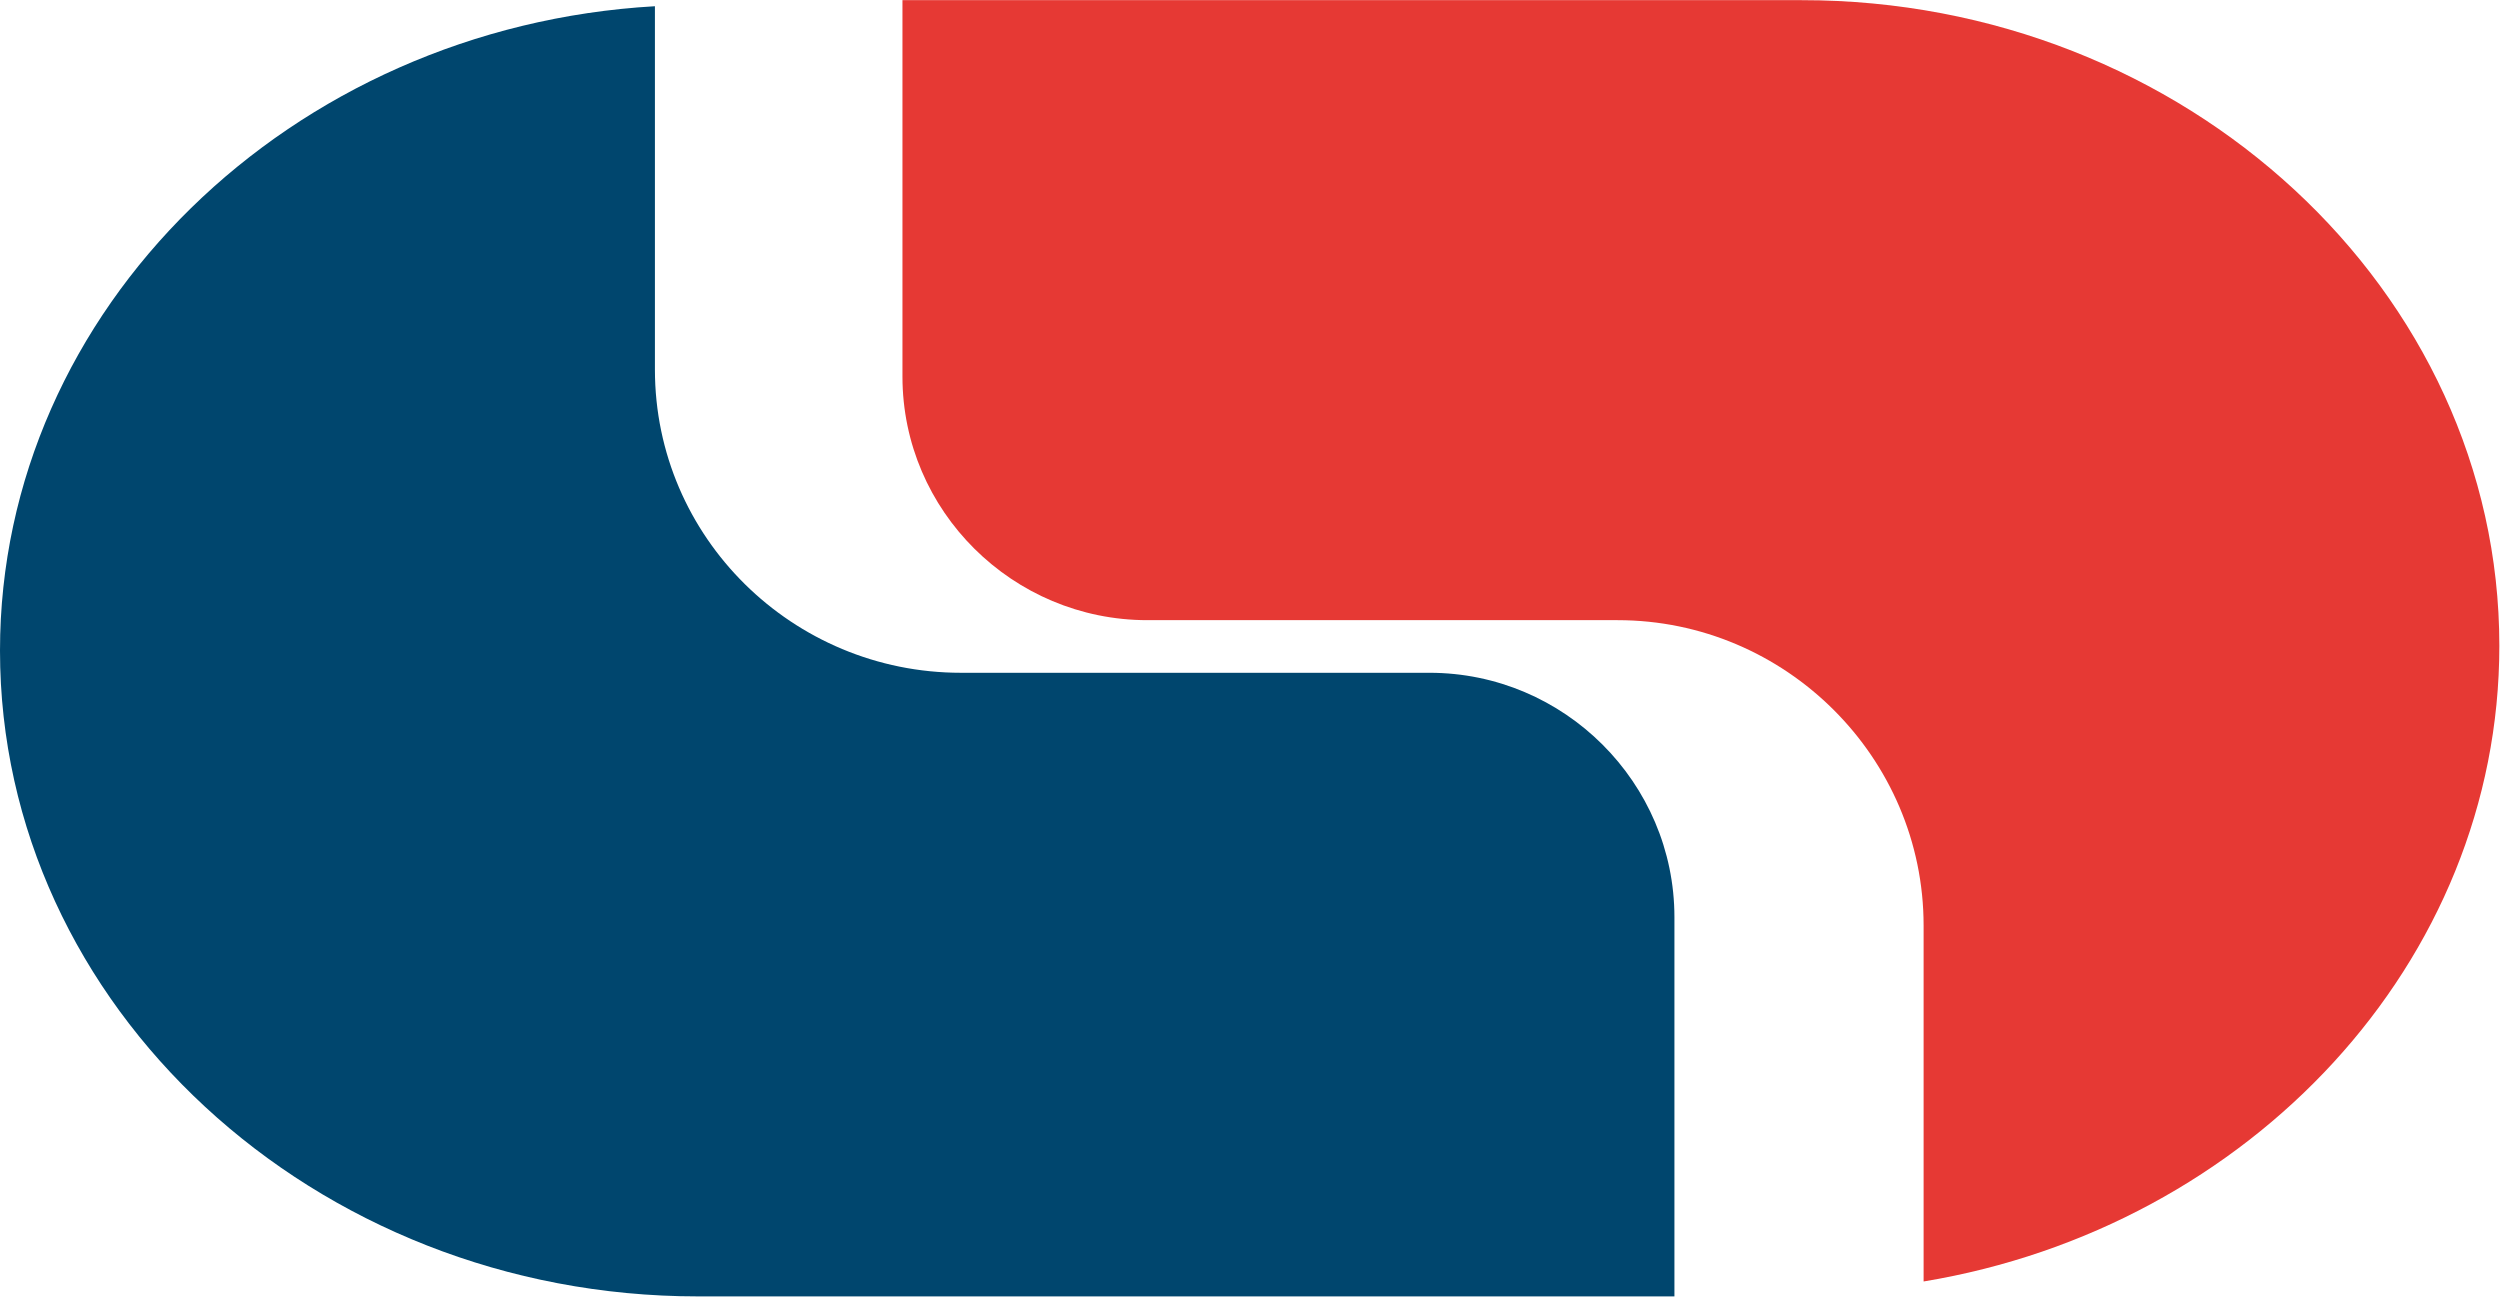
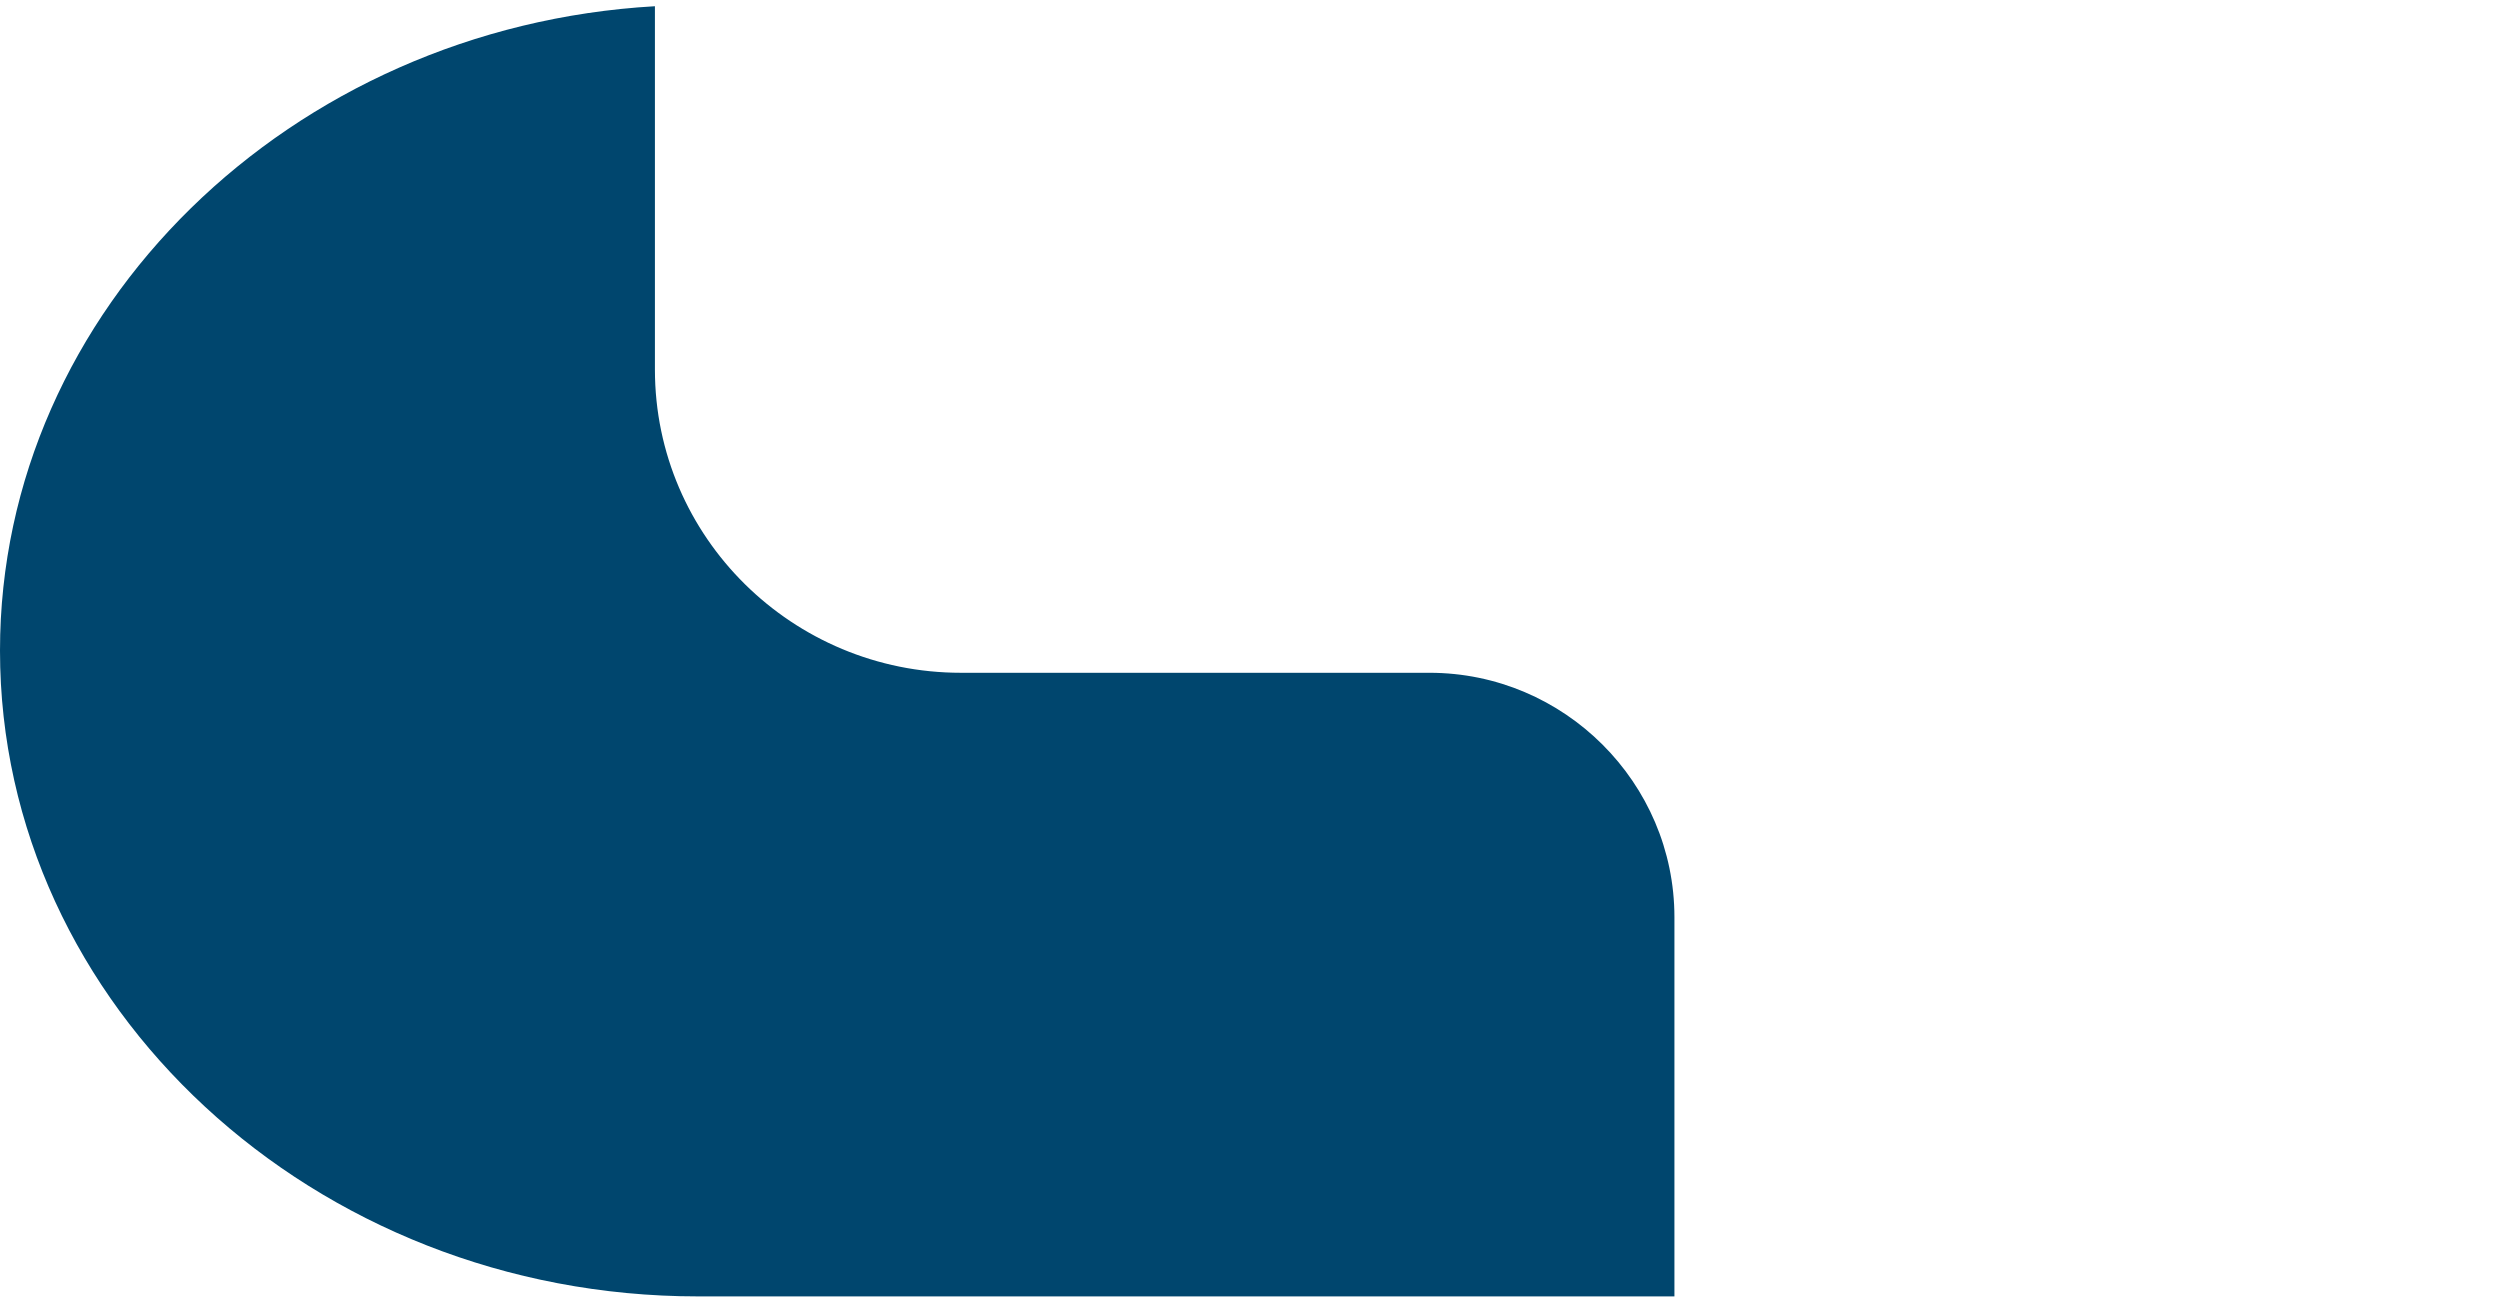
<svg xmlns="http://www.w3.org/2000/svg" version="1.2" viewBox="0 0 1525 791" width="1525" height="791">
  <title>capitec-logo-svg</title>
  <defs>
    <clipPath clipPathUnits="userSpaceOnUse" id="cp1">
      <path d="m0 3.85h1021.37v786.96h-1021.37z" />
    </clipPath>
  </defs>
  <style>
		.s0 { fill: #e63934 } 
		.s1 { fill: #00466e } 
	</style>
  <g id="Layer">
-     <path id="Layer" fill-rule="evenodd" class="s0" d="m1524.6 393.9c0 193.2-152.3 354.9-351.2 387.8v-217.1c0-102.5-84.1-186.3-186.7-186.3h-286.8c-82.1 0-149.4-66.6-149.4-148.6v-229.6h548.5c234.1-0.1 425.6 177.2 425.6 393.8z" />
    <g id="Layer">
      <g id="Clip-Path" clip-path="url(#cp1)">
        <path id="Layer" fill-rule="evenodd" class="s1" d="m1021.4 559.5v231.3h-595.7c-234.1 0-425.7-177.2-425.7-393.9 0-208.4 177.5-380.4 399.5-393.1v221.6c0 102.4 84 185 186.7 185h285.8c82.2 0 149.4 67.1 149.4 149.1z" />
      </g>
    </g>
  </g>
</svg>